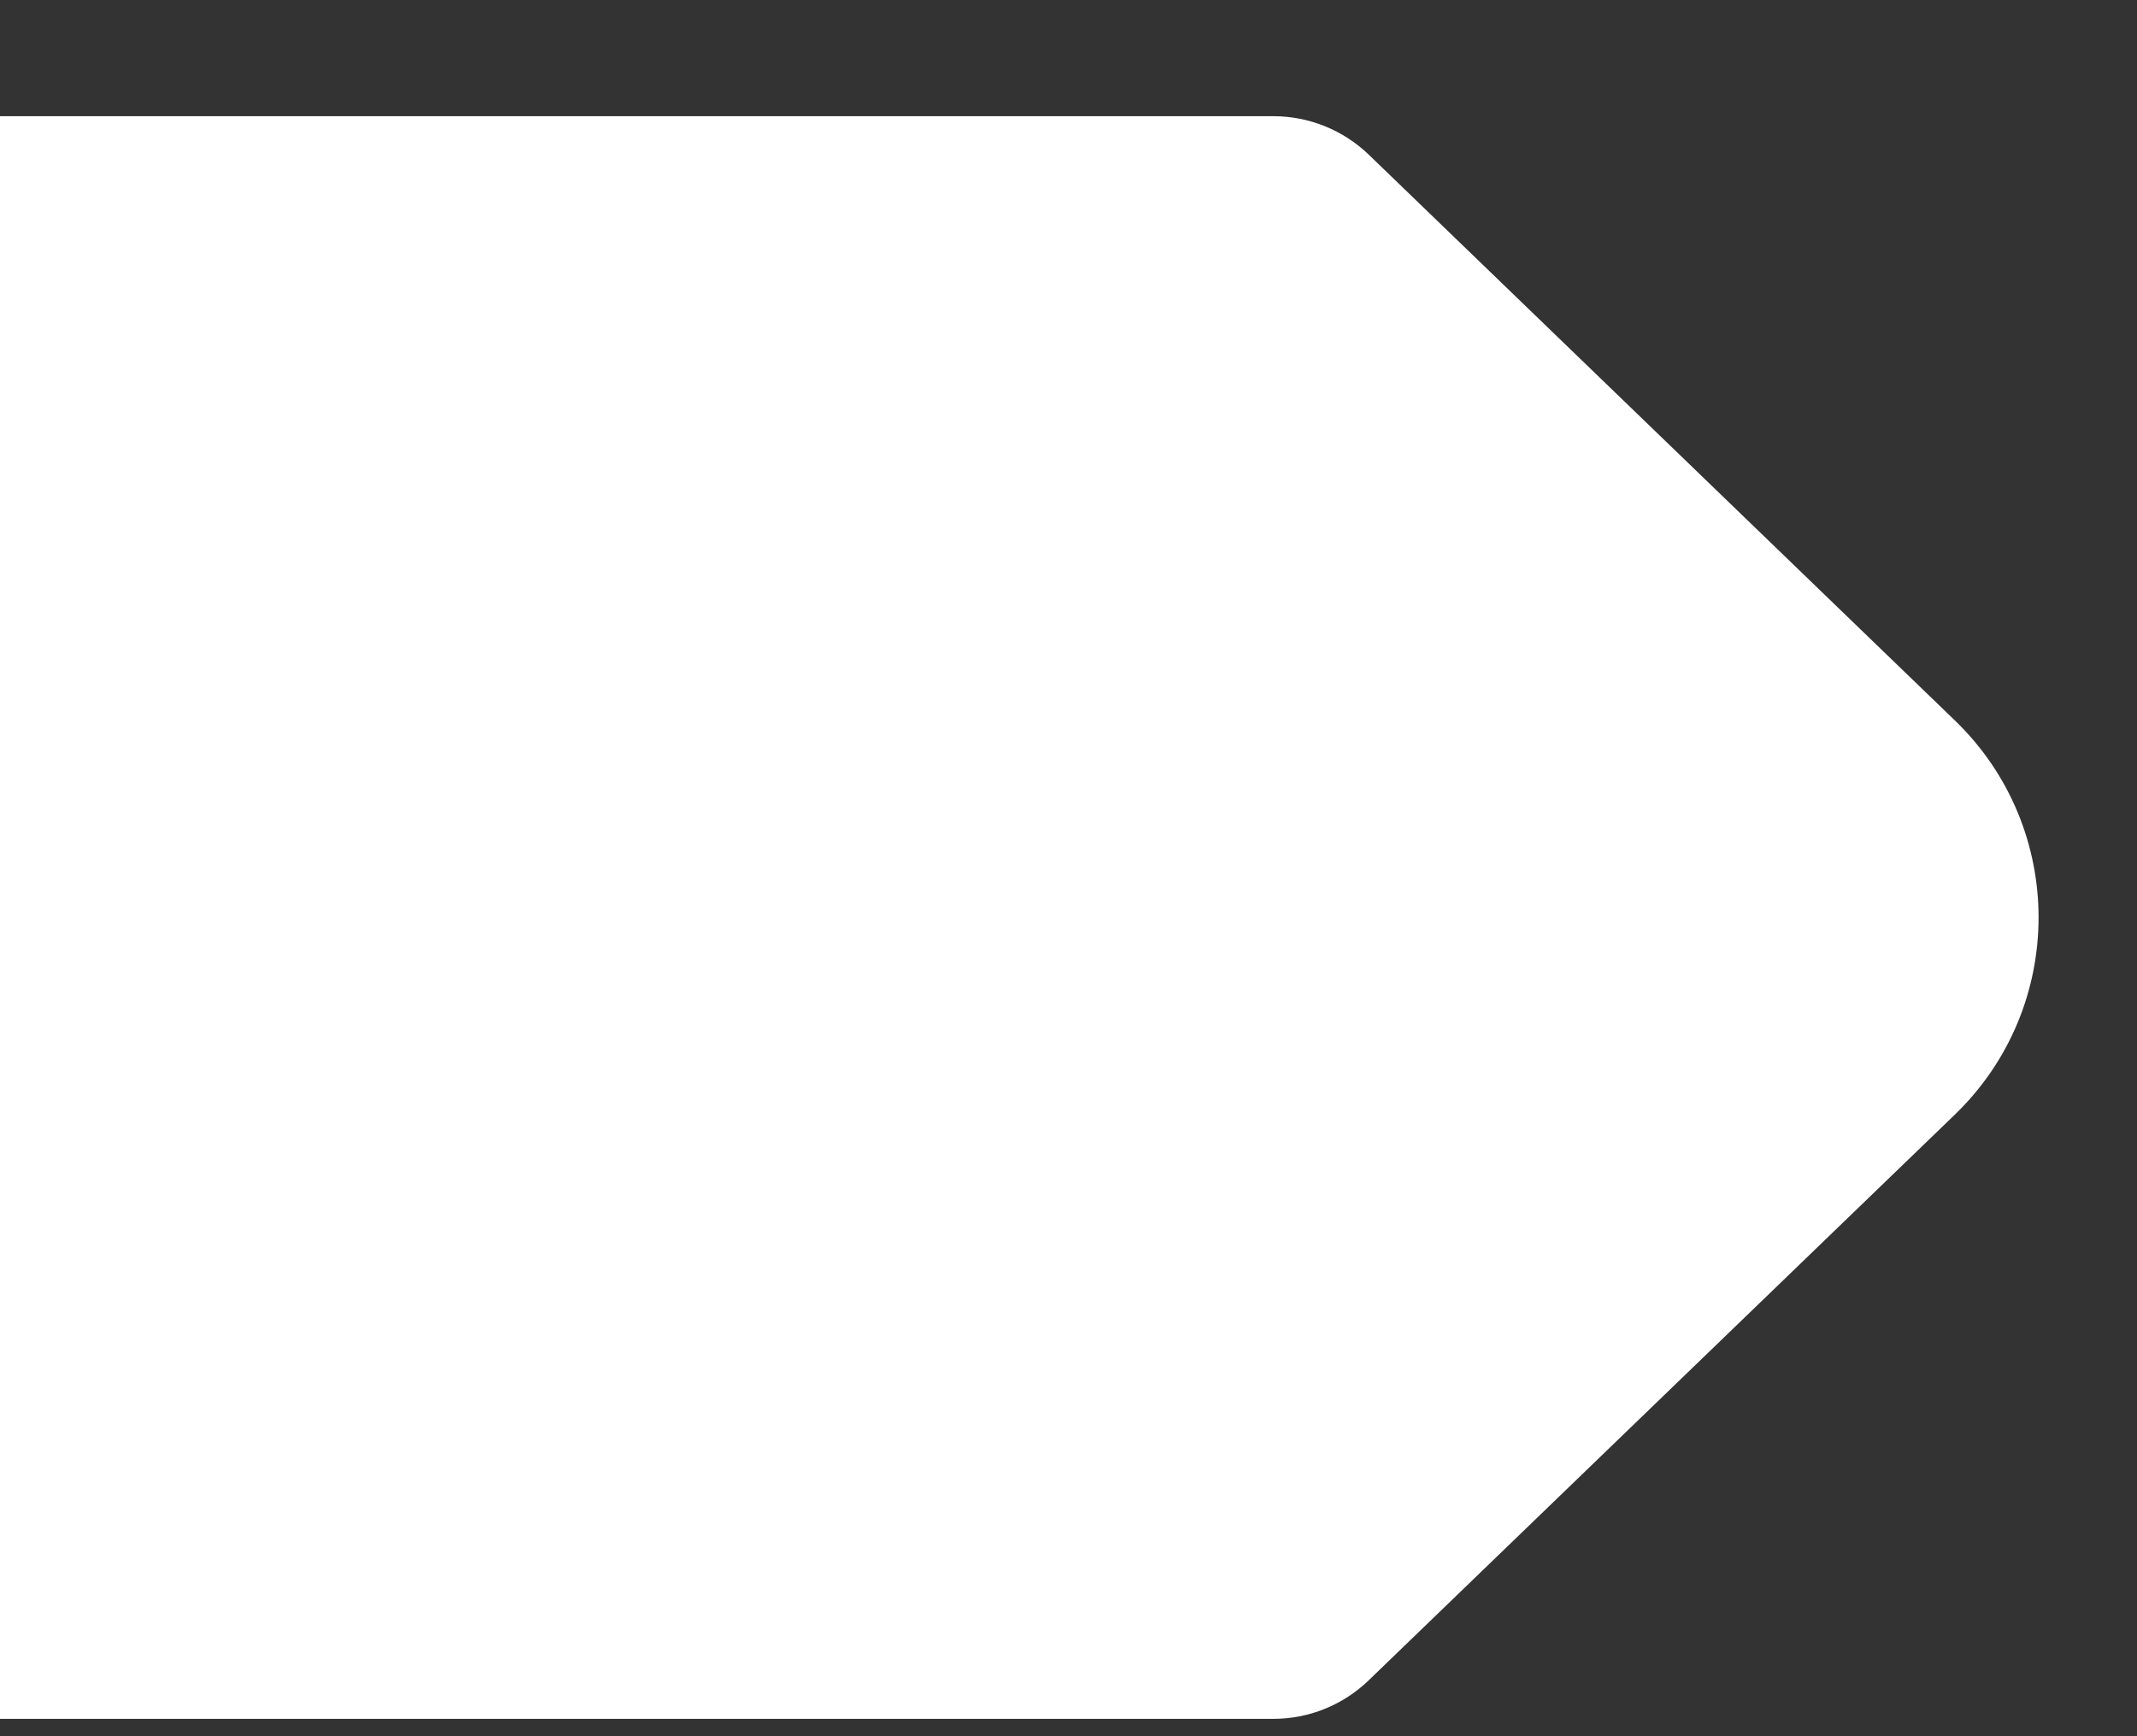
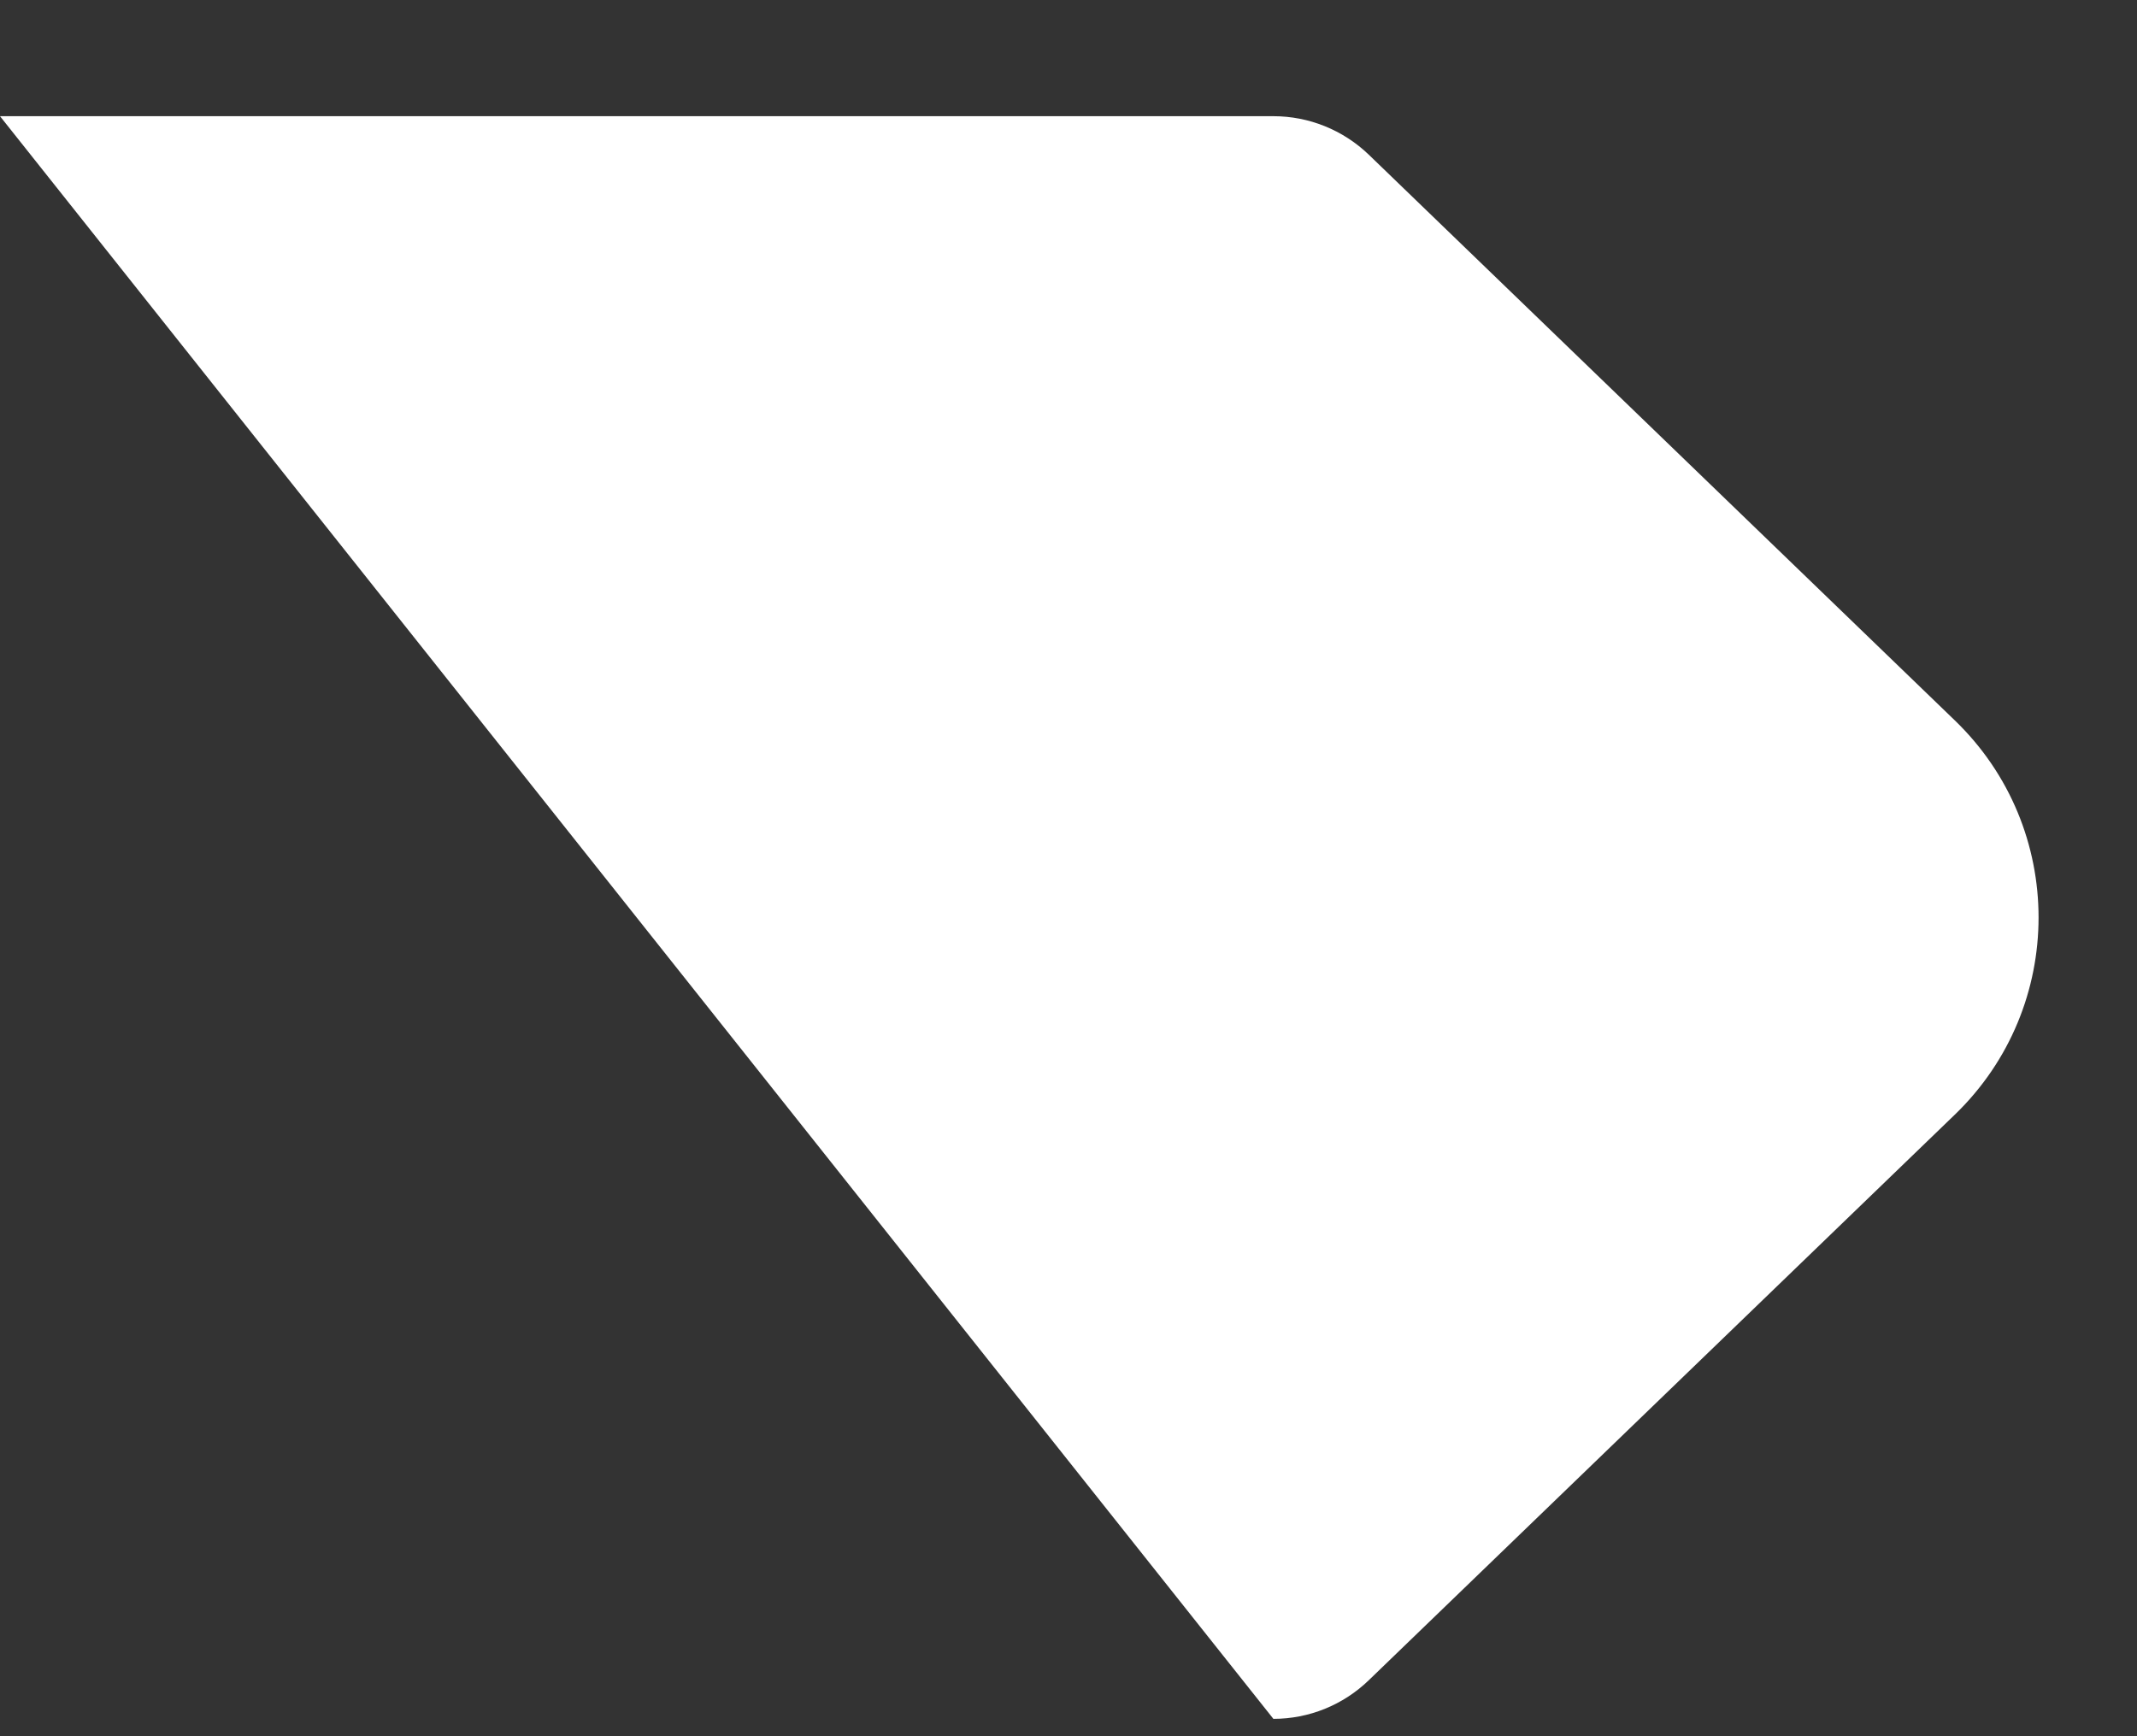
<svg xmlns="http://www.w3.org/2000/svg" width="16" height="13" viewBox="0 0 16 13" fill="none">
  <rect x="0" y="0" width="16" height="13" fill="#333333" stroke="none" />
-   <path d="M14.636 5.394C15.472 6.2 15.472 7.539 14.636 8.346L10.247 12.582C10.055 12.767 9.8 12.87 9.534 12.87L1.26032e-06 12.87L1.90735e-06 0.87H9.534C9.8 0.87 10.055 0.973 10.247 1.157L14.636 5.394Z" fill="white" />
+   <path d="M14.636 5.394C15.472 6.2 15.472 7.539 14.636 8.346L10.247 12.582C10.055 12.767 9.8 12.87 9.534 12.87L1.90735e-06 0.87H9.534C9.8 0.87 10.055 0.973 10.247 1.157L14.636 5.394Z" fill="white" />
</svg>